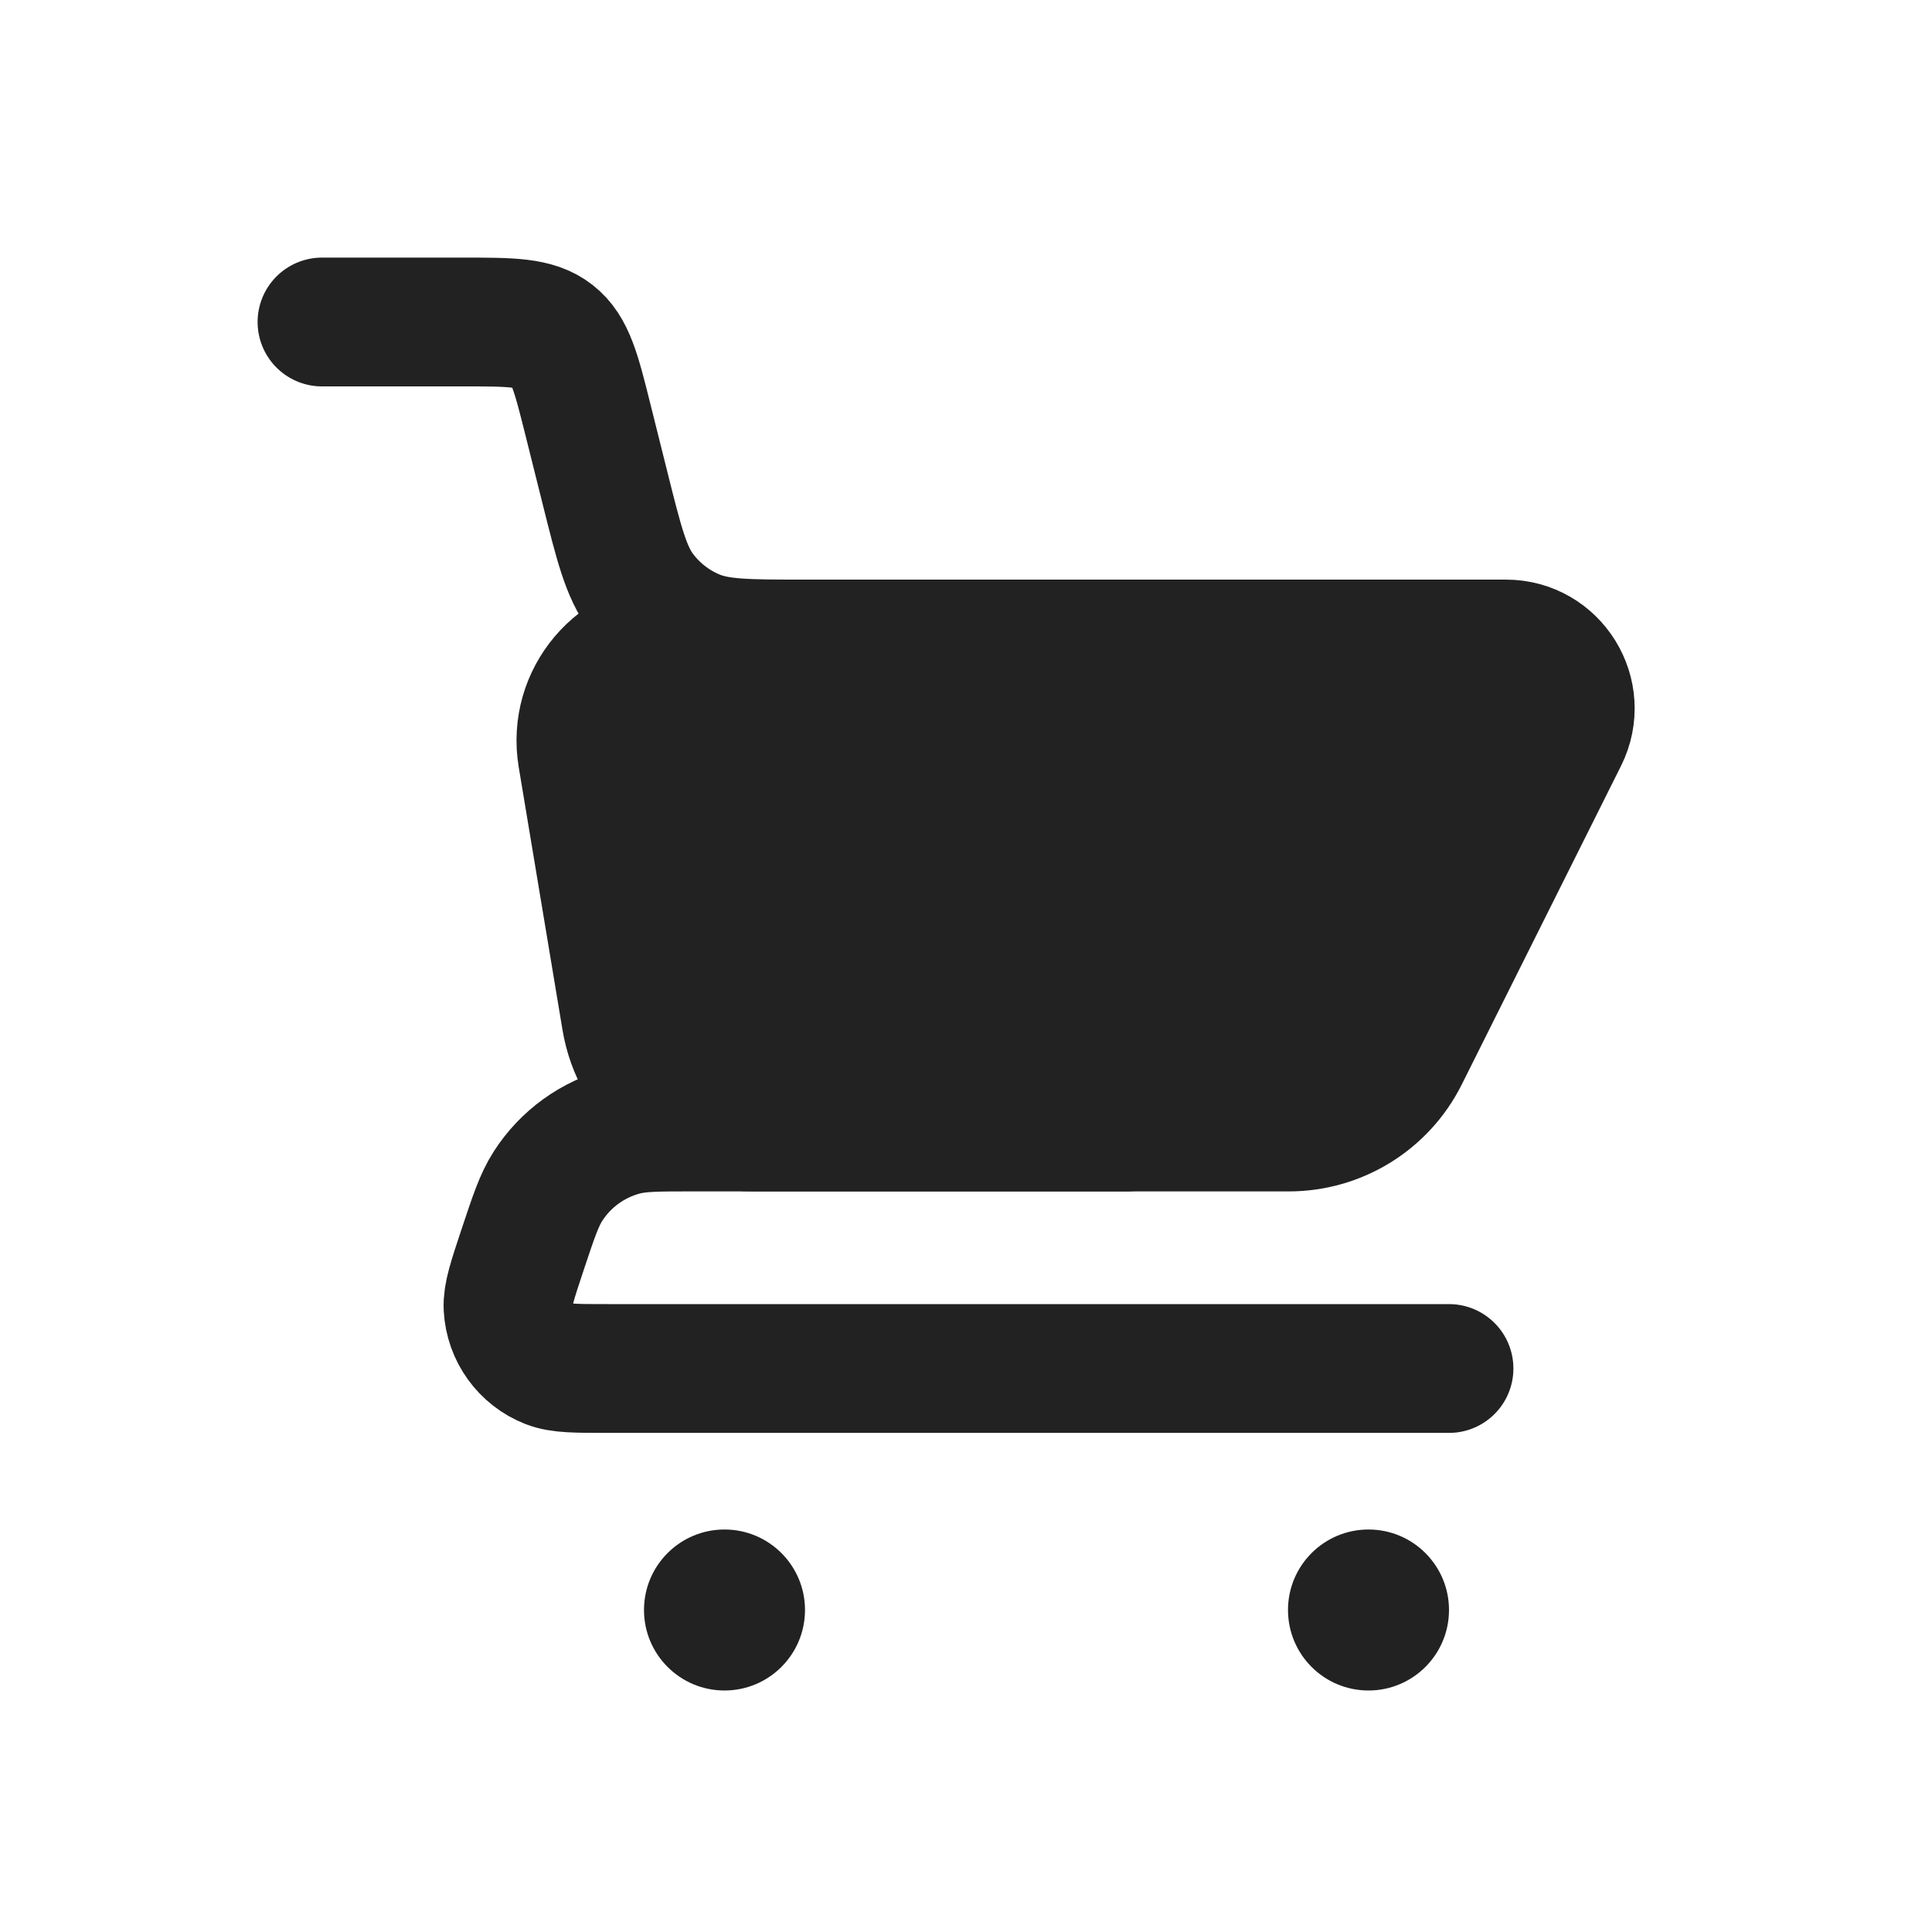
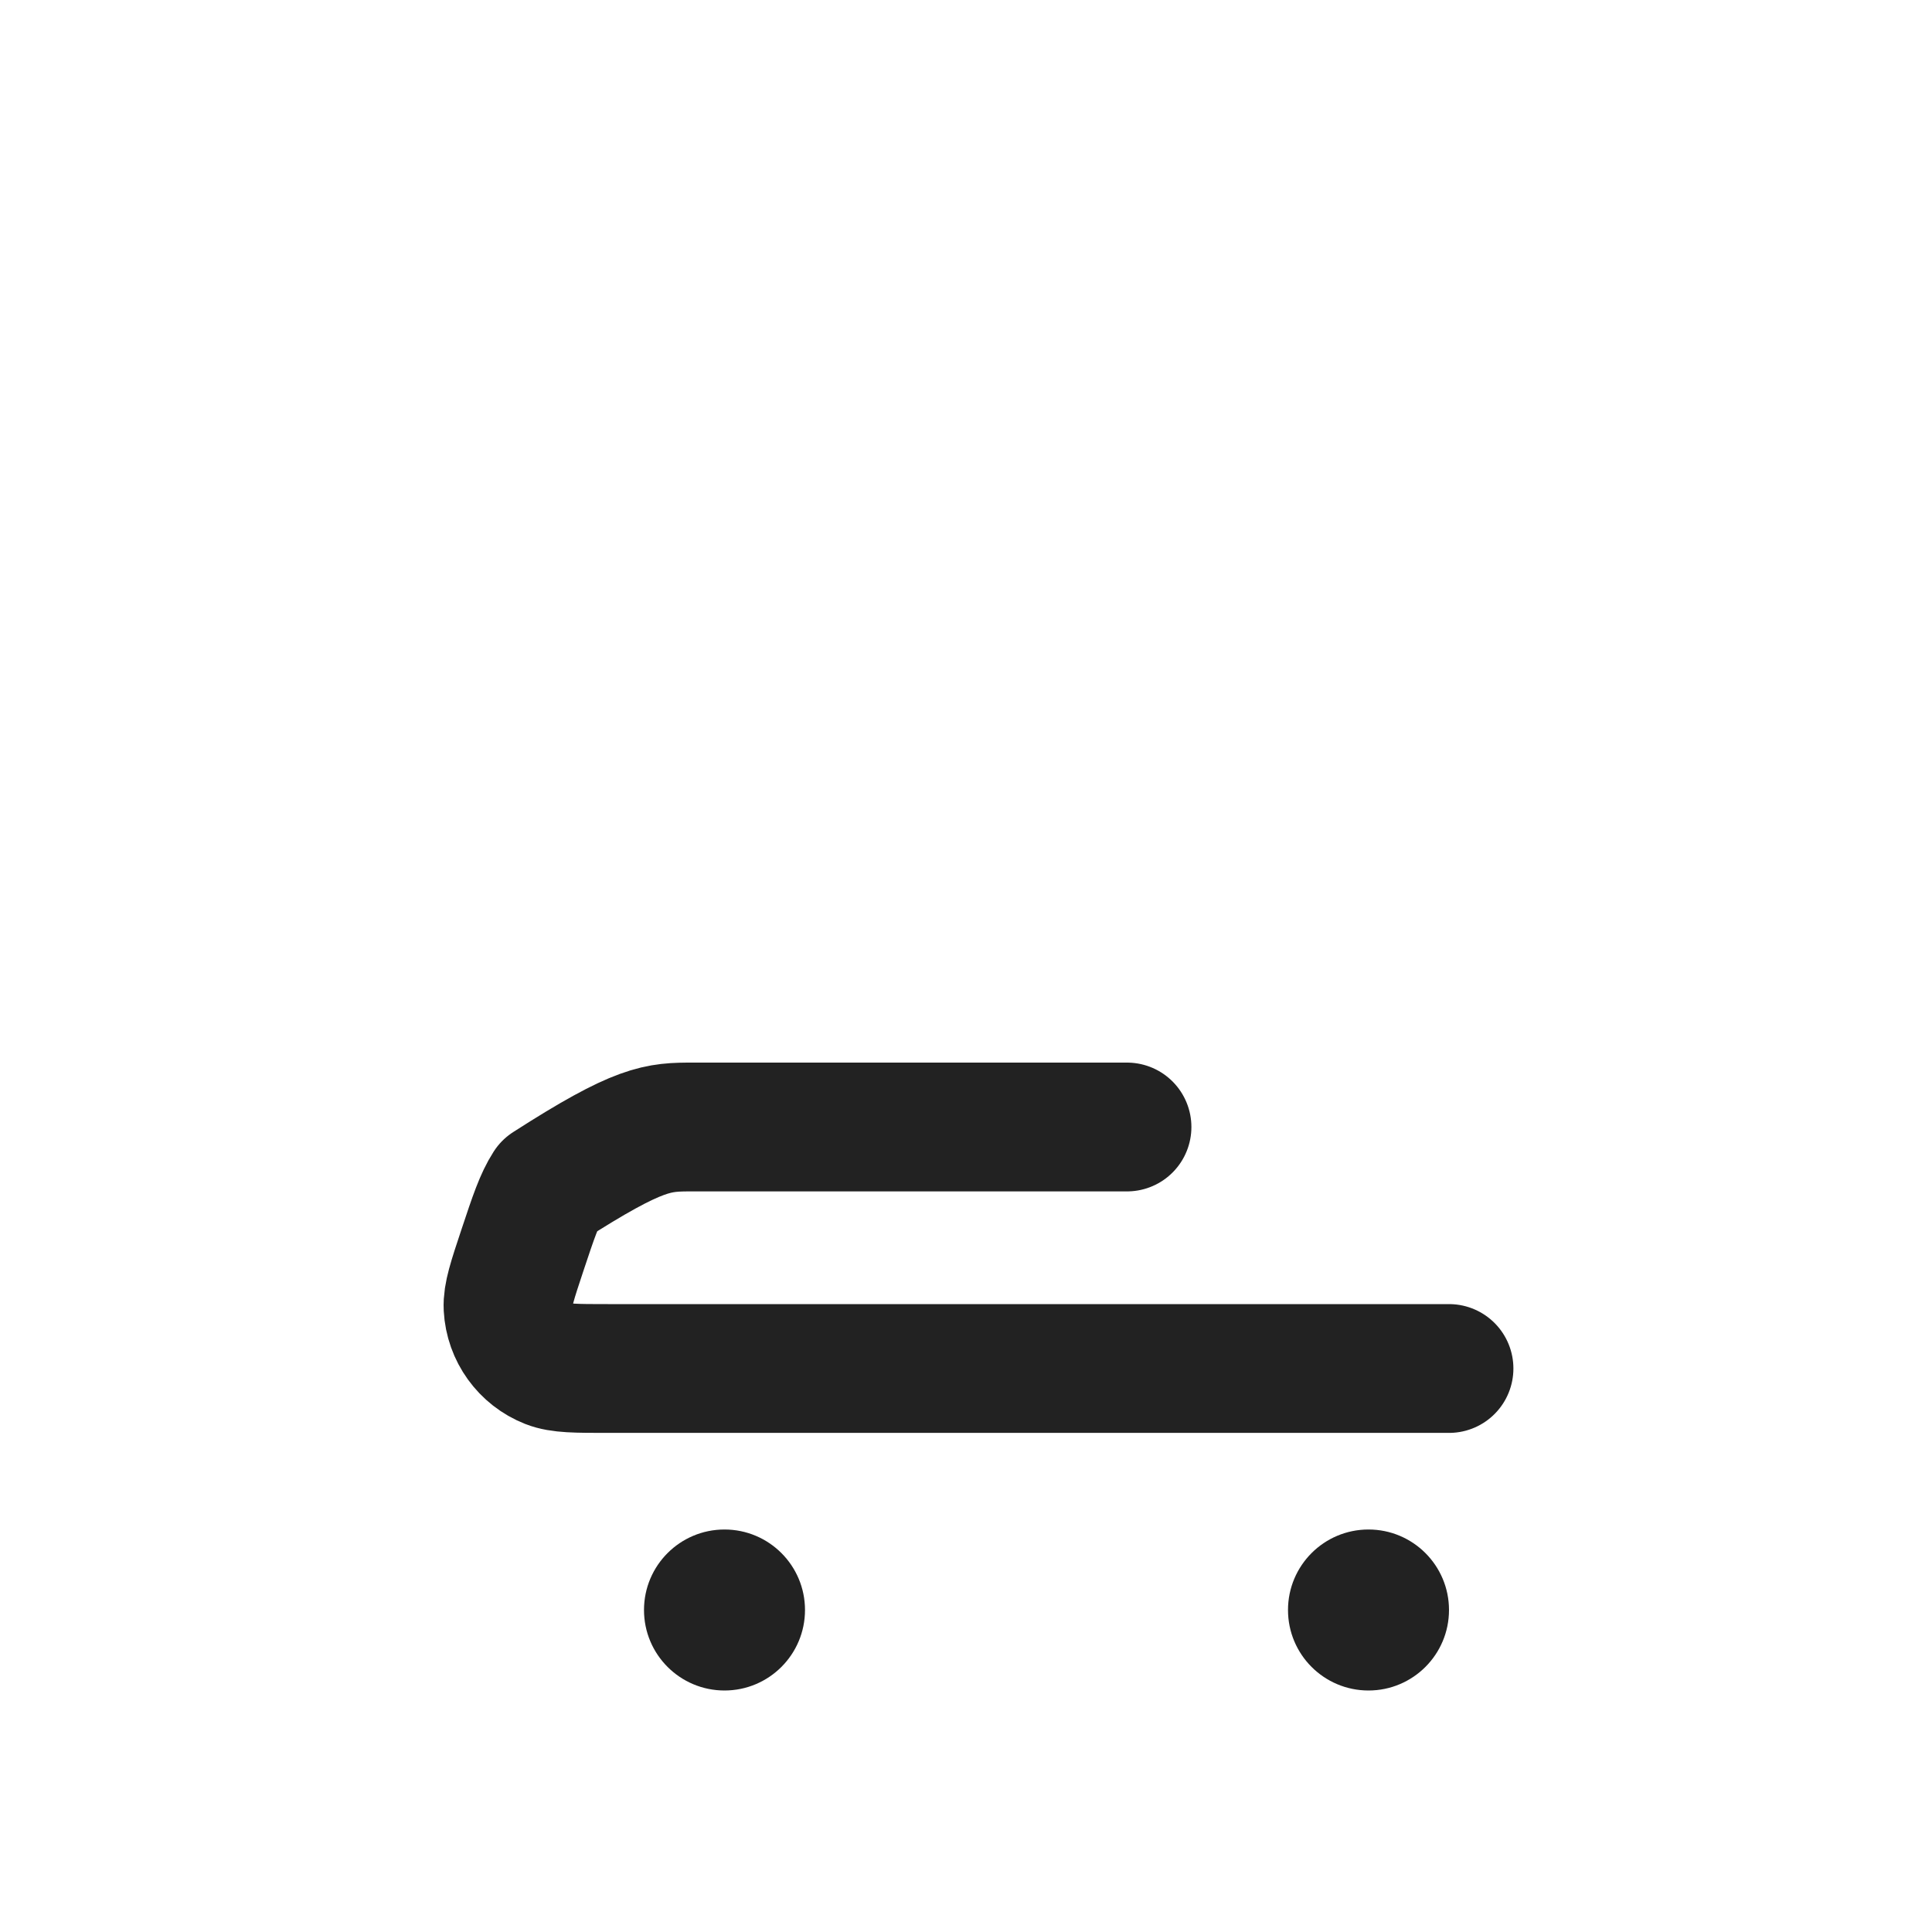
<svg xmlns="http://www.w3.org/2000/svg" width="30" height="30" viewBox="0 0 30 30" fill="none">
-   <path d="M5 5H7.188C7.938 5 8.313 5 8.585 5.212C8.856 5.424 8.947 5.787 9.129 6.515L9.394 7.575C9.611 8.443 9.719 8.877 9.961 9.2C10.174 9.484 10.459 9.706 10.786 9.843C11.158 10 11.605 10 12.5 10V10" stroke="#222222" stroke-width="2" stroke-linecap="round" />
-   <path d="M22.5 21.25H9.439C8.944 21.25 8.697 21.25 8.52 21.18C8.157 21.037 7.91 20.695 7.889 20.304C7.879 20.114 7.957 19.88 8.113 19.411V19.411C8.286 18.891 8.373 18.631 8.508 18.421C8.782 17.993 9.208 17.686 9.7 17.561C9.942 17.5 10.216 17.5 10.764 17.5H17.5" stroke="#222222" stroke-width="2" stroke-linecap="round" stroke-linejoin="round" />
-   <path d="M20.014 17.5H11.694C10.717 17.5 9.882 16.793 9.721 15.829L9.041 11.747C8.889 10.832 9.594 10 10.521 10H23.382C24.125 10 24.609 10.782 24.276 11.447L21.803 16.394C21.464 17.072 20.771 17.5 20.014 17.5Z" fill="#222222" stroke="#222222" stroke-width="2" stroke-linecap="round" />
+   <path d="M22.5 21.25H9.439C8.944 21.25 8.697 21.25 8.52 21.18C8.157 21.037 7.91 20.695 7.889 20.304C7.879 20.114 7.957 19.88 8.113 19.411V19.411C8.286 18.891 8.373 18.631 8.508 18.421C9.942 17.5 10.216 17.5 10.764 17.5H17.5" stroke="#222222" stroke-width="2" stroke-linecap="round" stroke-linejoin="round" />
  <circle cx="21.25" cy="25" r="1.25" fill="#222222" />
  <circle cx="11.25" cy="25" r="1.25" fill="#222222" />
</svg>